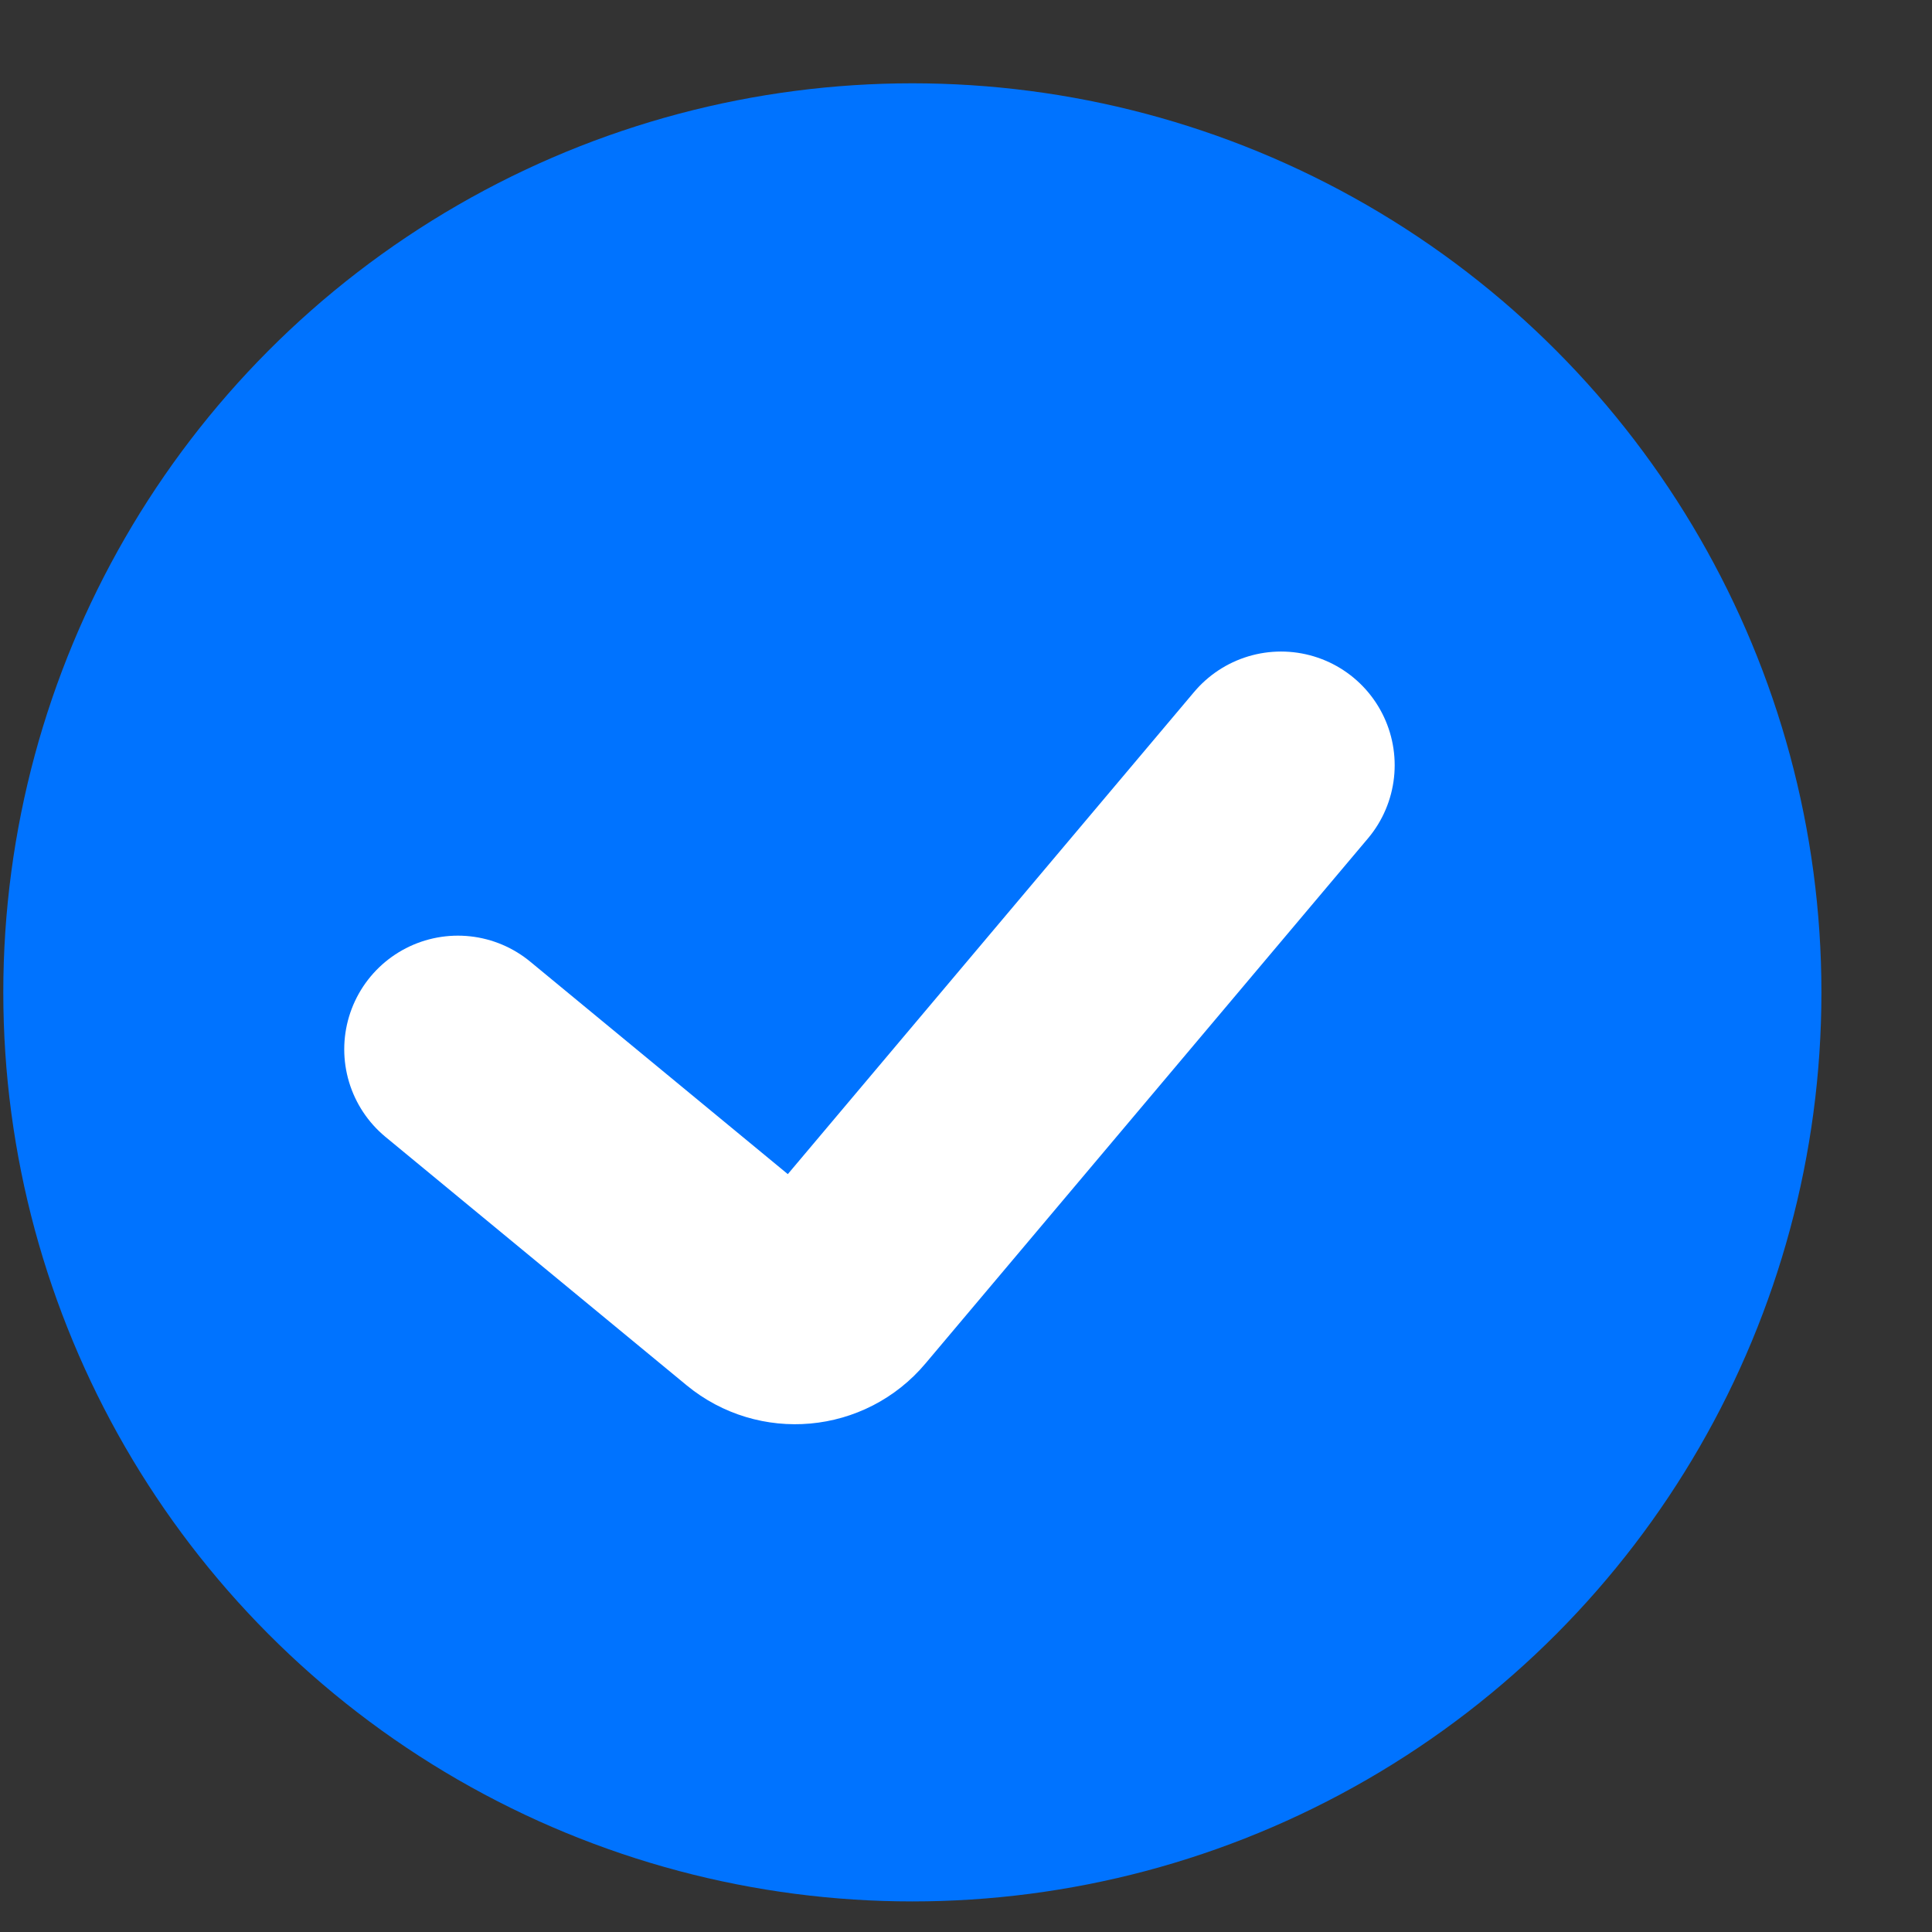
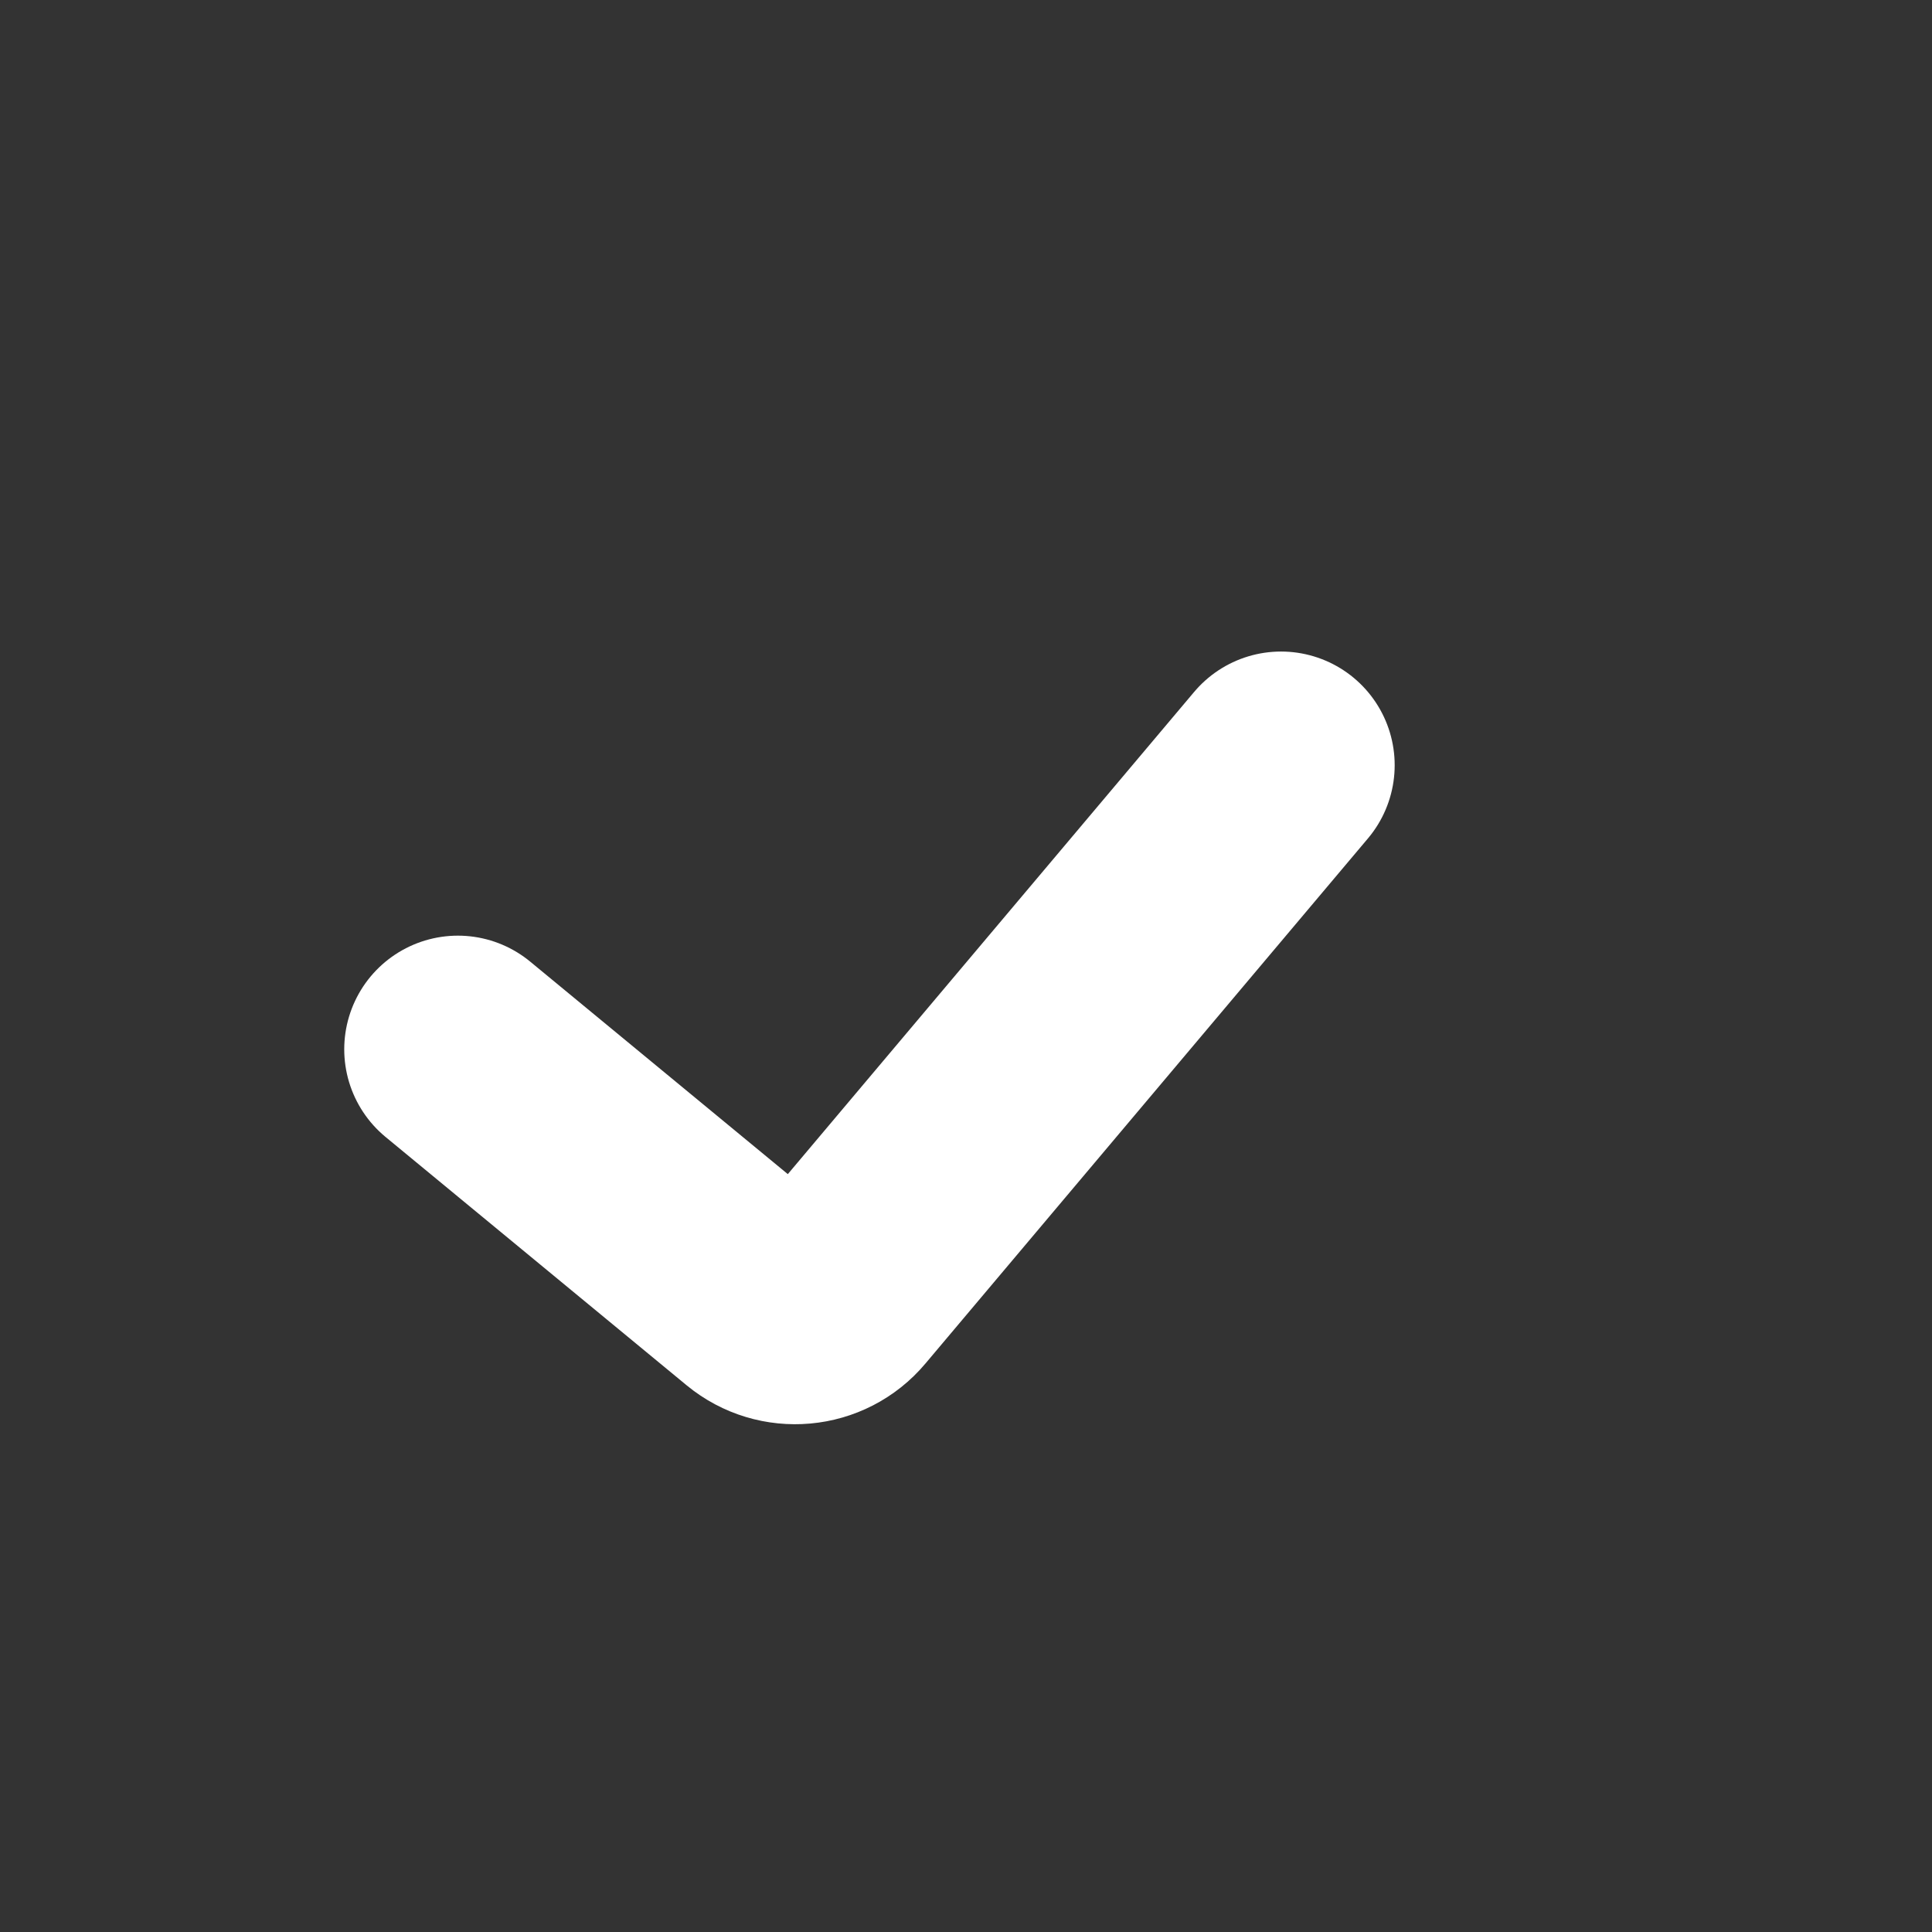
<svg xmlns="http://www.w3.org/2000/svg" width="17" height="17" viewBox="0 0 17 17" fill="none">
  <rect x="0" y="0" width="17" height="17" fill="#333333" stroke="none" />
-   <circle cx="8.028" cy="8.732" r="7.999" fill="#0073FF" />
  <path d="M4.029 9.233L6.678 11.418C6.889 11.592 7.202 11.564 7.378 11.354L11.272 6.733" stroke="white" stroke-width="2" stroke-linecap="round" />
</svg>